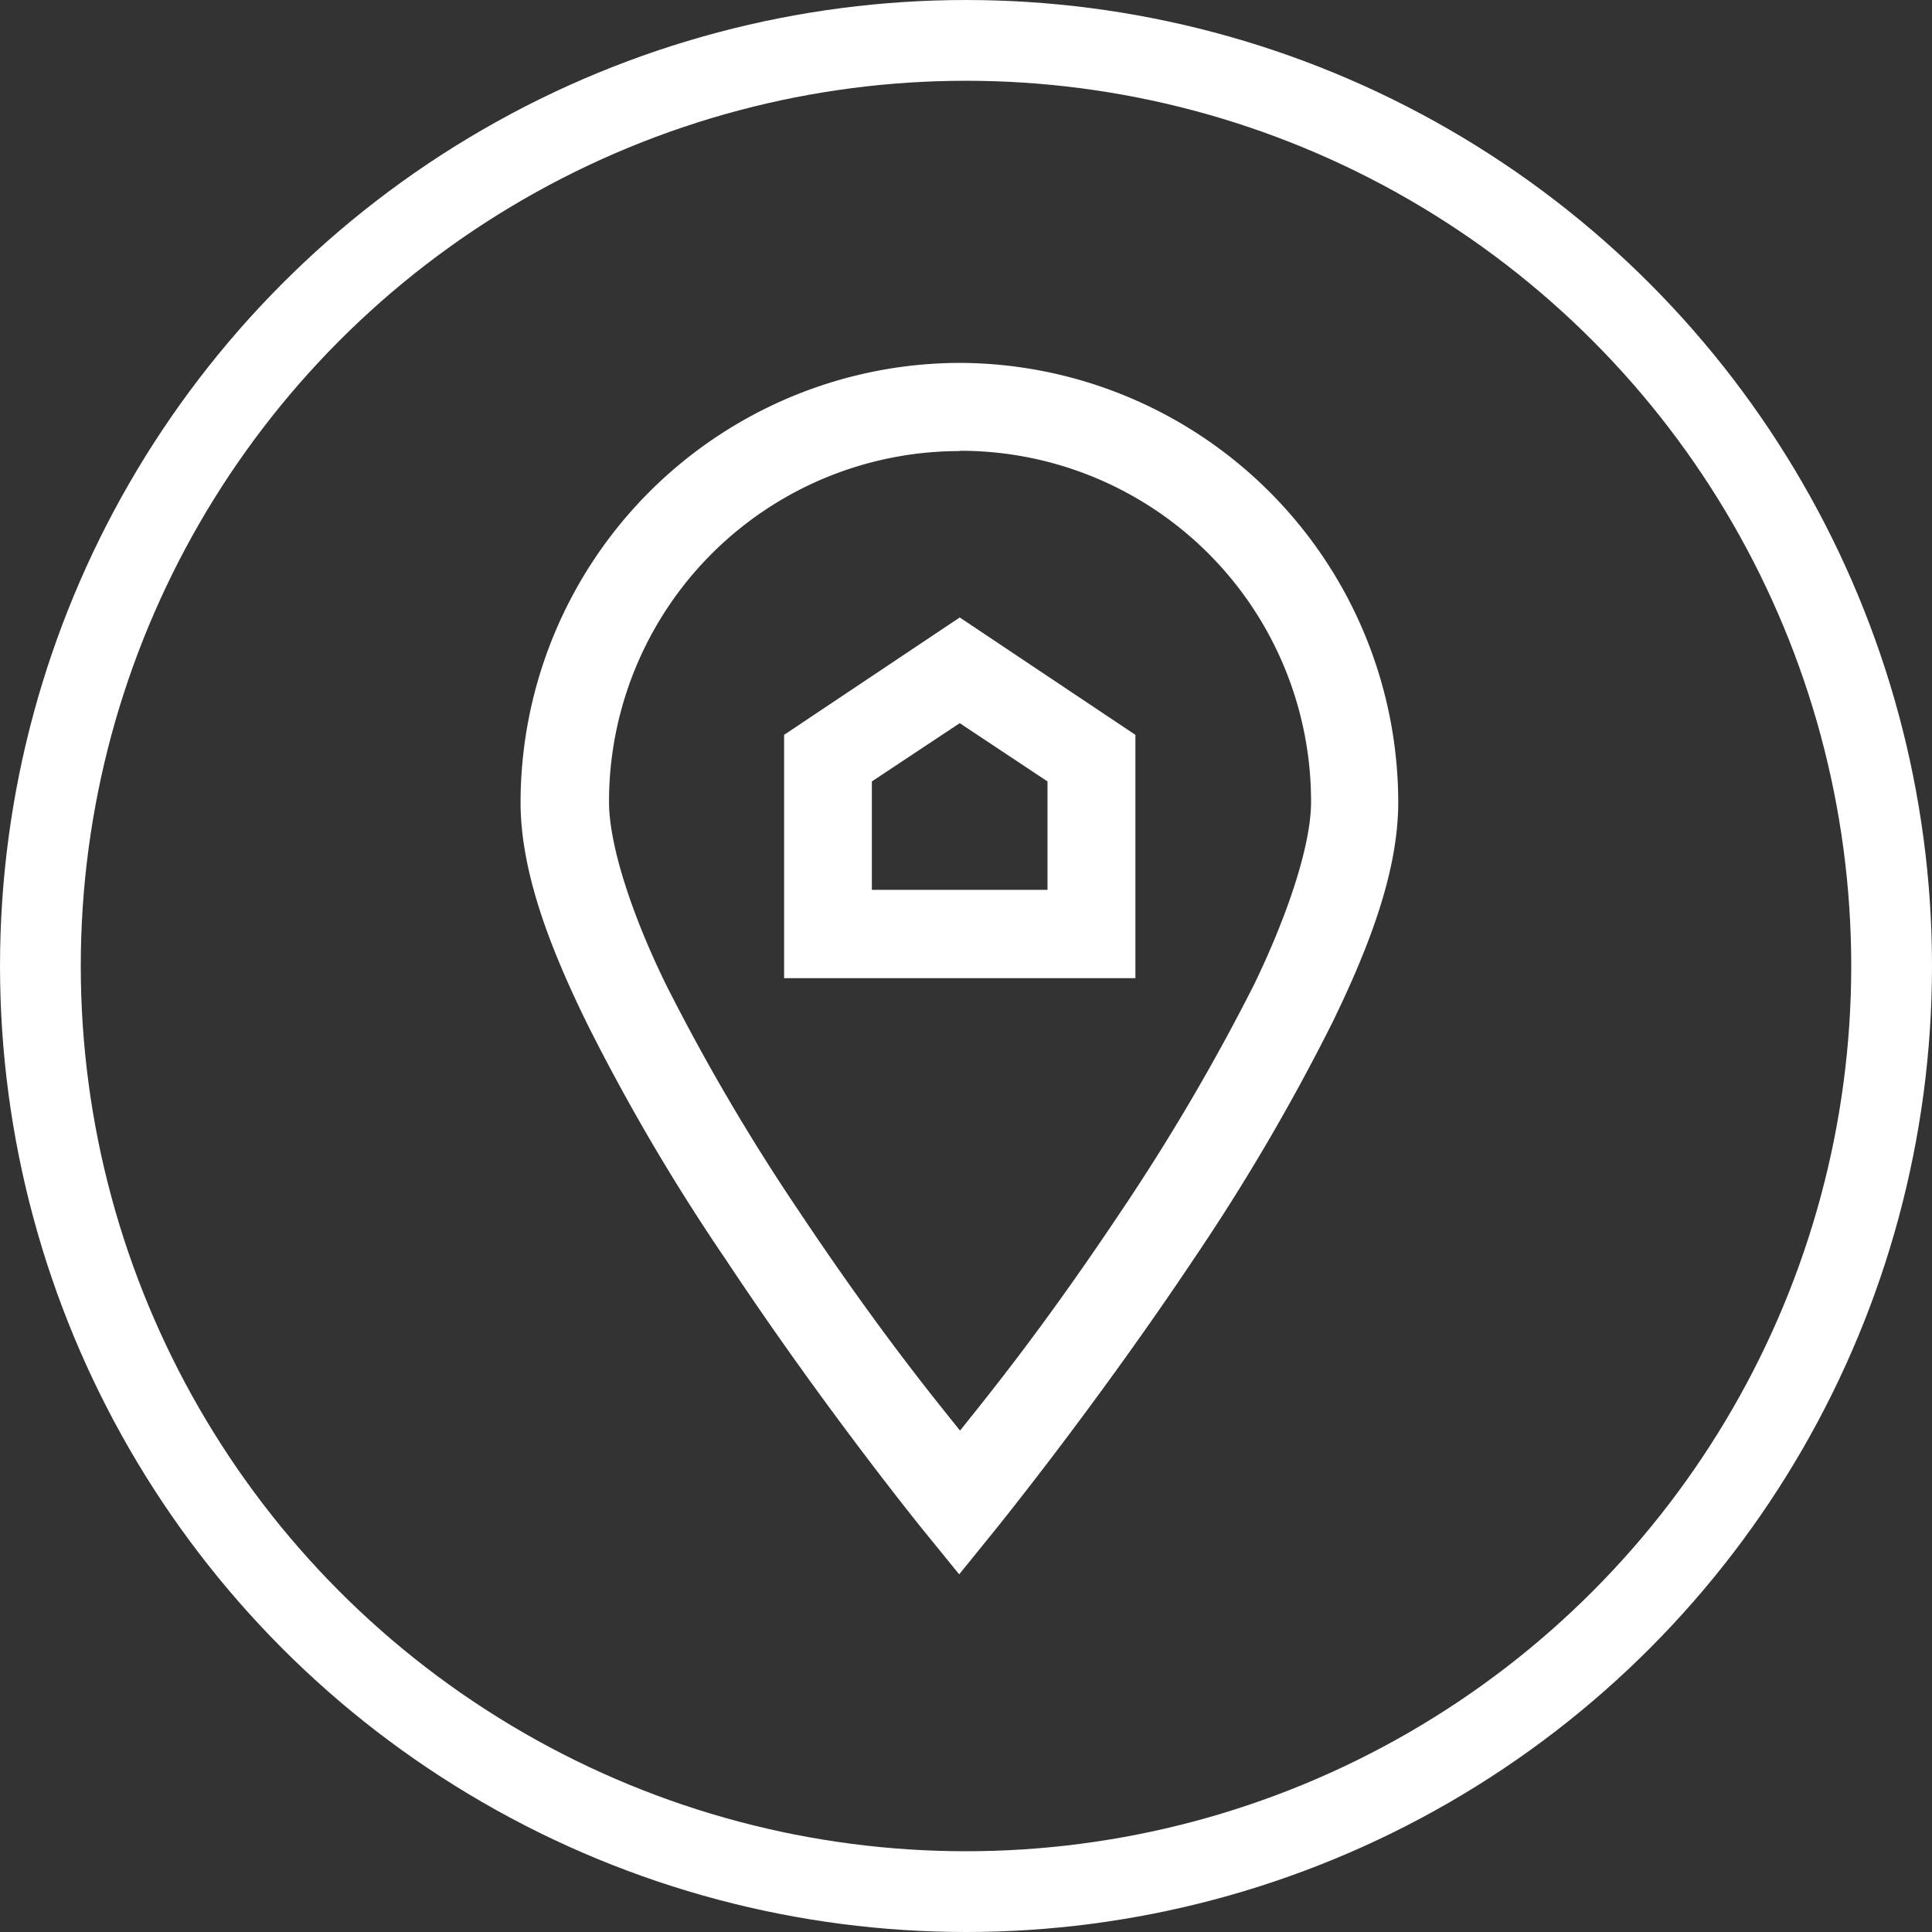
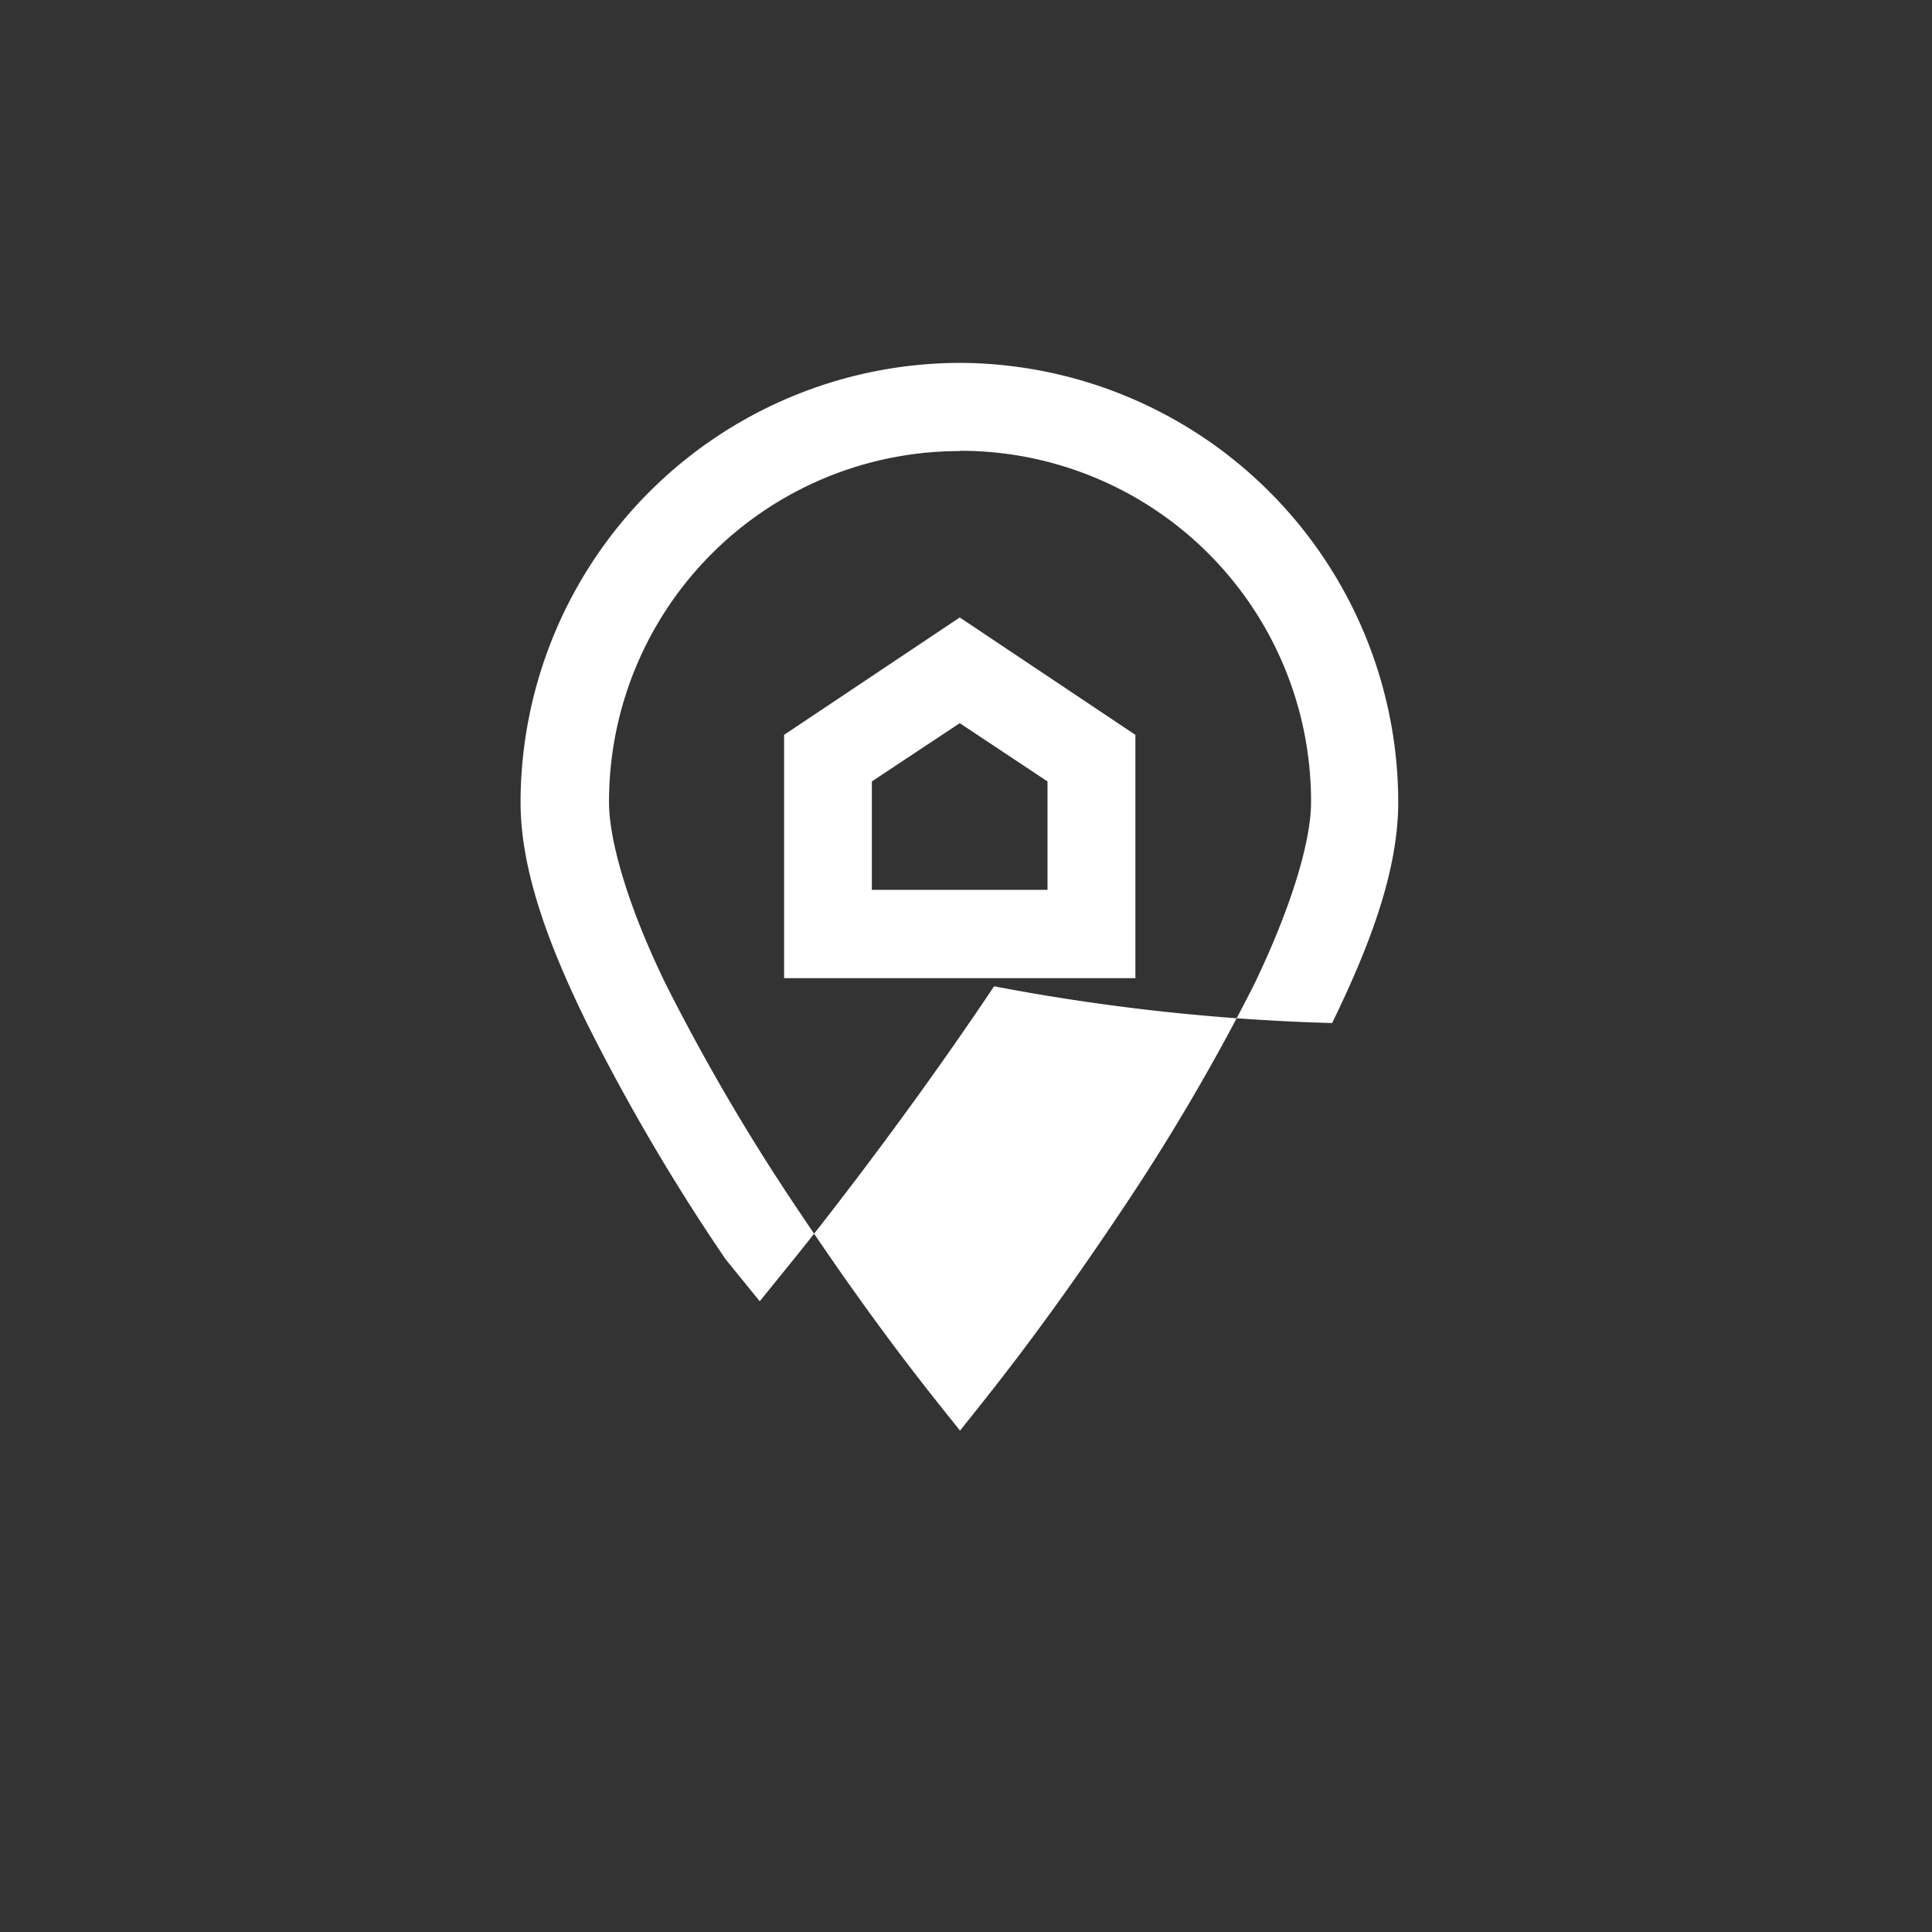
<svg xmlns="http://www.w3.org/2000/svg" id="Ebene_1" data-name="Ebene 1" viewBox="0 0 149.181 149.181">
  <rect x="0" y="0" width="149.181" height="149.181" fill="#333333" stroke="none" />
  <defs>
    <style>
      .cls-1 {
        fill: #fff;
      }

      .cls-2 {
        fill: none;
        stroke: #fff;
        stroke-miterlimit: 10;
        stroke-width: 6.236px;
      }
    </style>
  </defs>
  <title>contact</title>
  <g id="surface1">
-     <path class="cls-1" d="M74.99,28.903A33.979,33.979,0,0,0,41.078,62.816c0,5.247,2.145,11,5.115,17.061A157.854,157.854,0,0,0,56.917,98.126c7.7,11.627,15.4,21.087,15.4,21.087l2.629,3.234,2.618-3.234s7.7-9.46,15.477-21.087A162.526,162.526,0,0,0,103.744,79.877c2.959-6.072,5.104-11.814,5.104-17.061A33.968,33.968,0,0,0,74.99,28.903Zm0,6.787A27.071,27.071,0,0,1,102.116,62.706q0,.055,0,.11c0,3.179-1.672,8.448-4.4,14.091a164.028,164.028,0,0,1-10.252,17.479c-6.226,9.328-10.472,14.465-12.452,16.962-1.991-2.497-6.226-7.634-12.452-16.962A160.392,160.392,0,0,1,52.308,76.907c-2.761-5.643-4.4-10.912-4.4-14.091A27.071,27.071,0,0,1,74.946,35.712H74.99Zm0,12.87-13.563,9.064V76.412H88.553V57.624Zm0,8.162,6.776,4.499v8.371H68.203v-8.371Z" transform="translate(-0.882 -0.882)" />
+     <path class="cls-1" d="M74.99,28.903A33.979,33.979,0,0,0,41.078,62.816c0,5.247,2.145,11,5.115,17.061A157.854,157.854,0,0,0,56.917,98.126l2.629,3.234,2.618-3.234s7.7-9.46,15.477-21.087A162.526,162.526,0,0,0,103.744,79.877c2.959-6.072,5.104-11.814,5.104-17.061A33.968,33.968,0,0,0,74.99,28.903Zm0,6.787A27.071,27.071,0,0,1,102.116,62.706q0,.055,0,.11c0,3.179-1.672,8.448-4.4,14.091a164.028,164.028,0,0,1-10.252,17.479c-6.226,9.328-10.472,14.465-12.452,16.962-1.991-2.497-6.226-7.634-12.452-16.962A160.392,160.392,0,0,1,52.308,76.907c-2.761-5.643-4.4-10.912-4.4-14.091A27.071,27.071,0,0,1,74.946,35.712H74.99Zm0,12.87-13.563,9.064V76.412H88.553V57.624Zm0,8.162,6.776,4.499v8.371H68.203v-8.371Z" transform="translate(-0.882 -0.882)" />
  </g>
-   <circle class="cls-2" cx="74.591" cy="74.591" r="71.472" />
</svg>